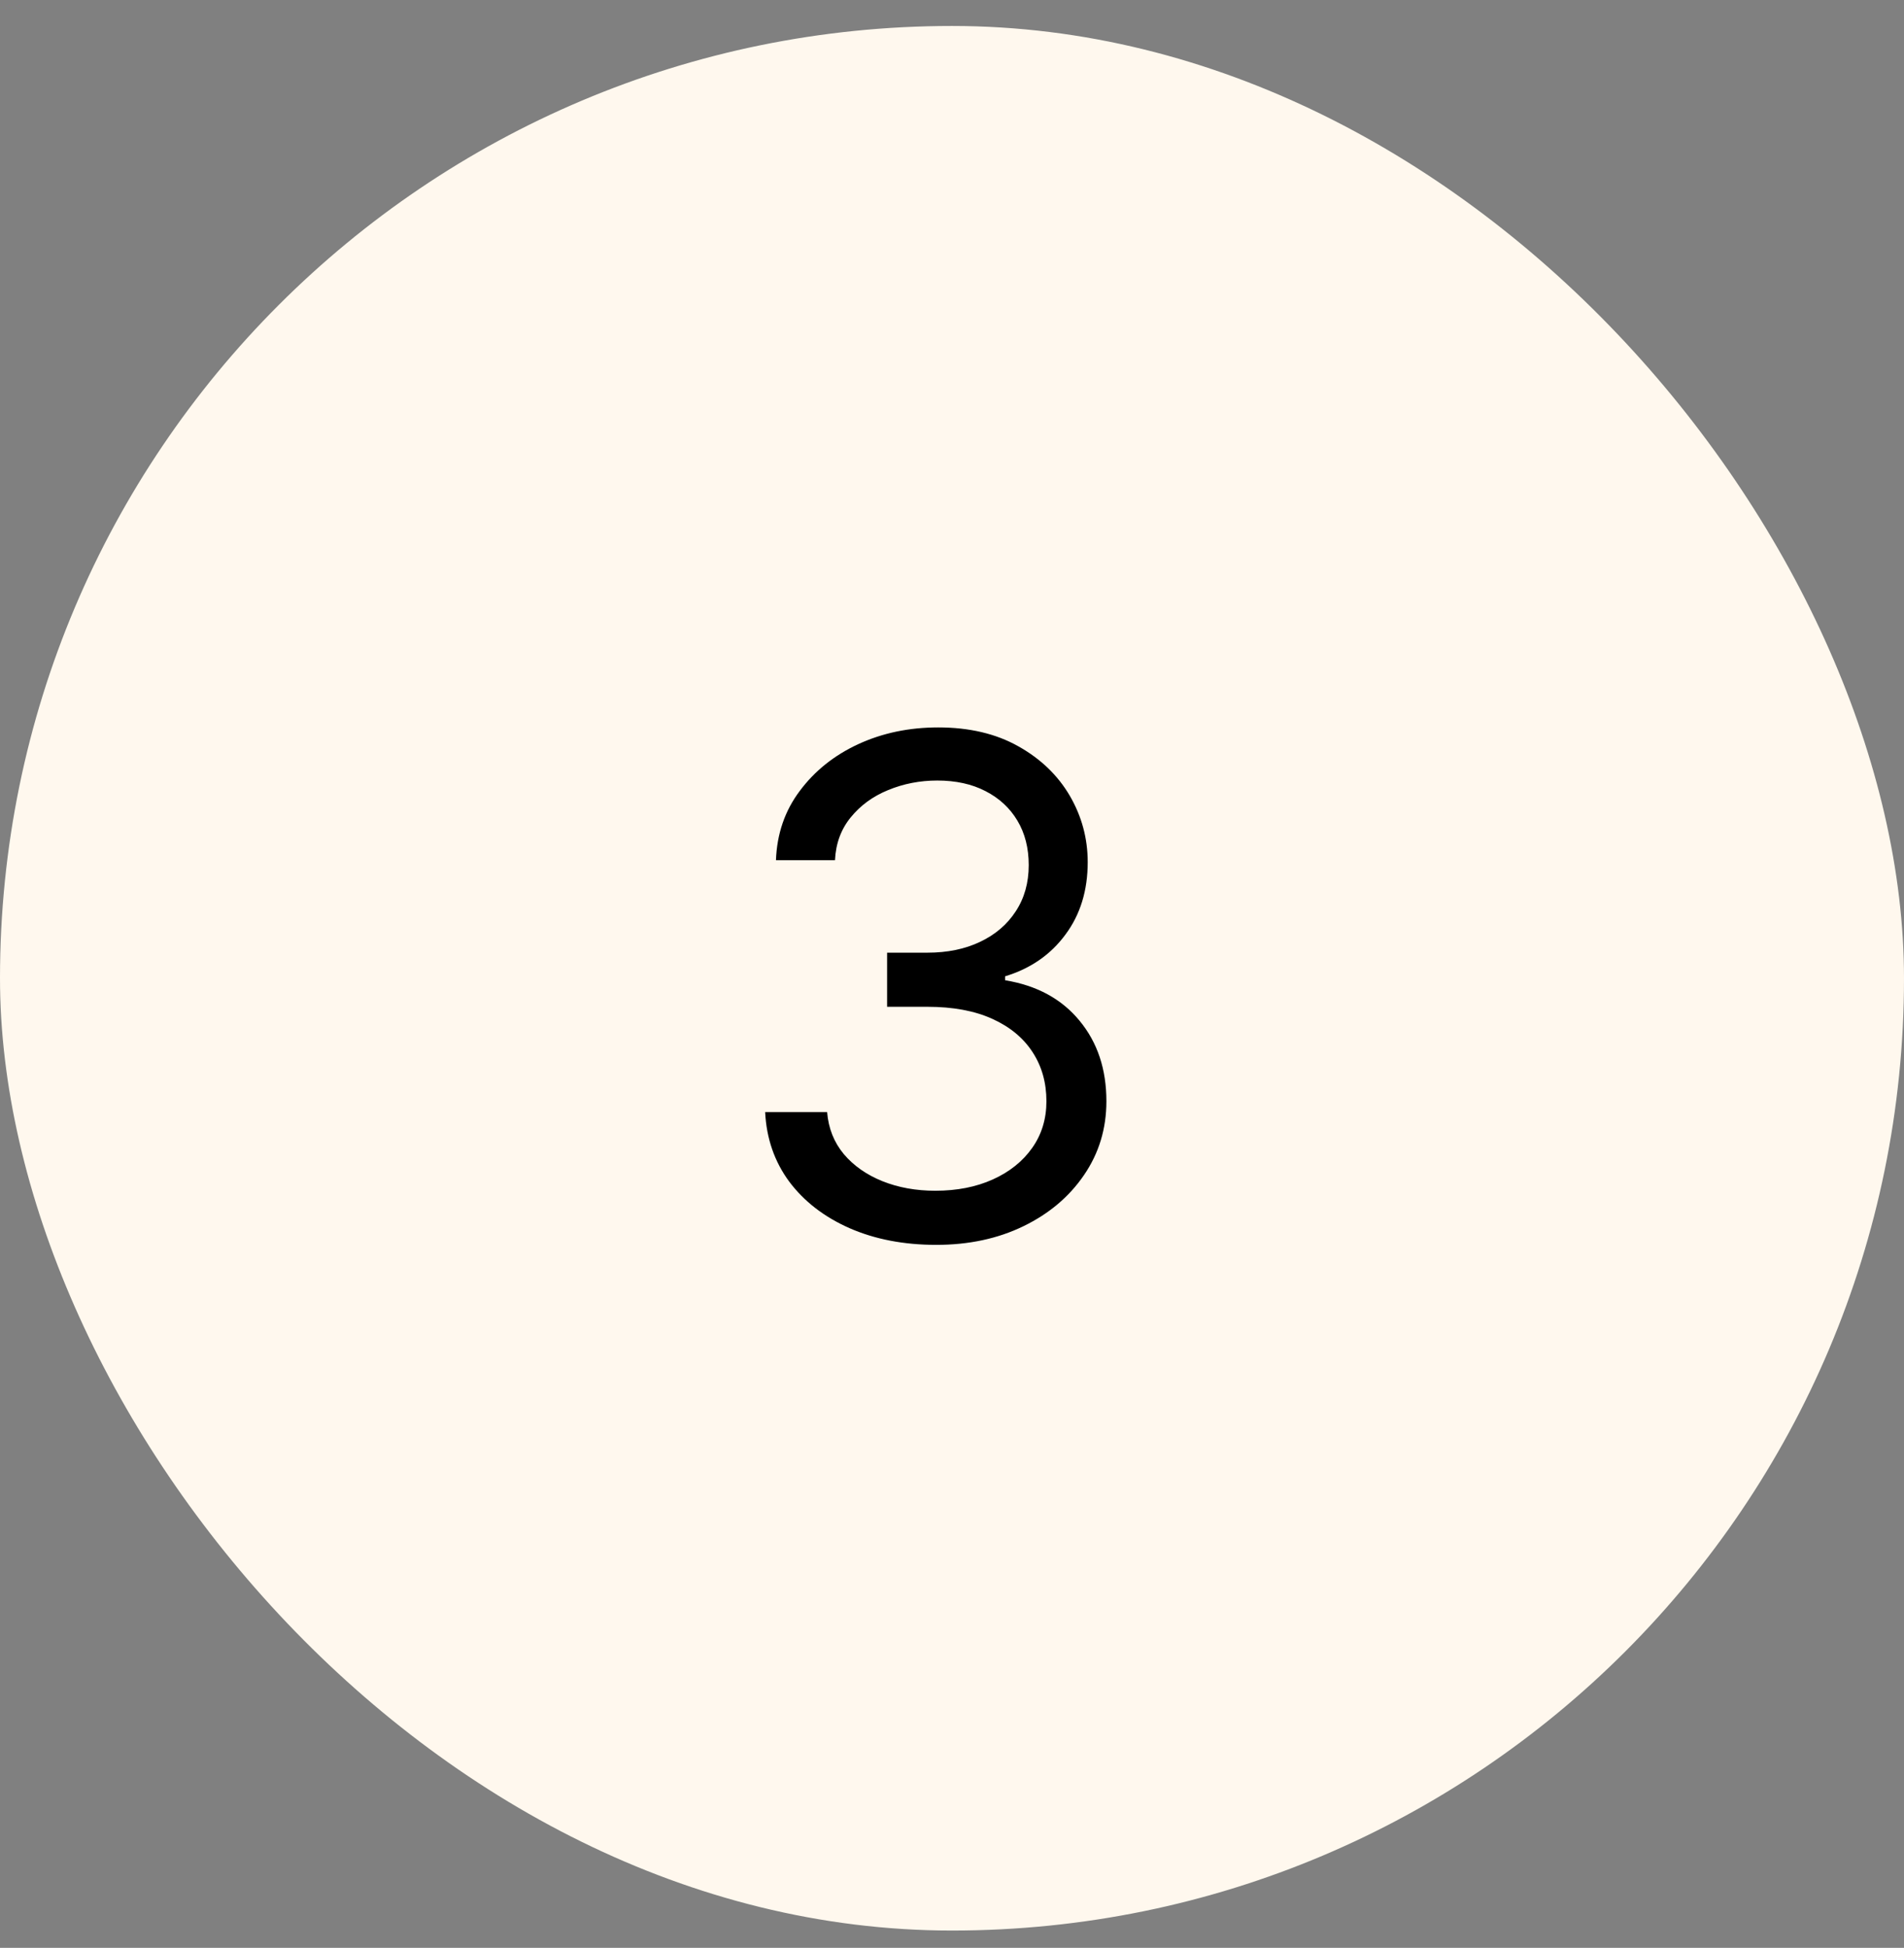
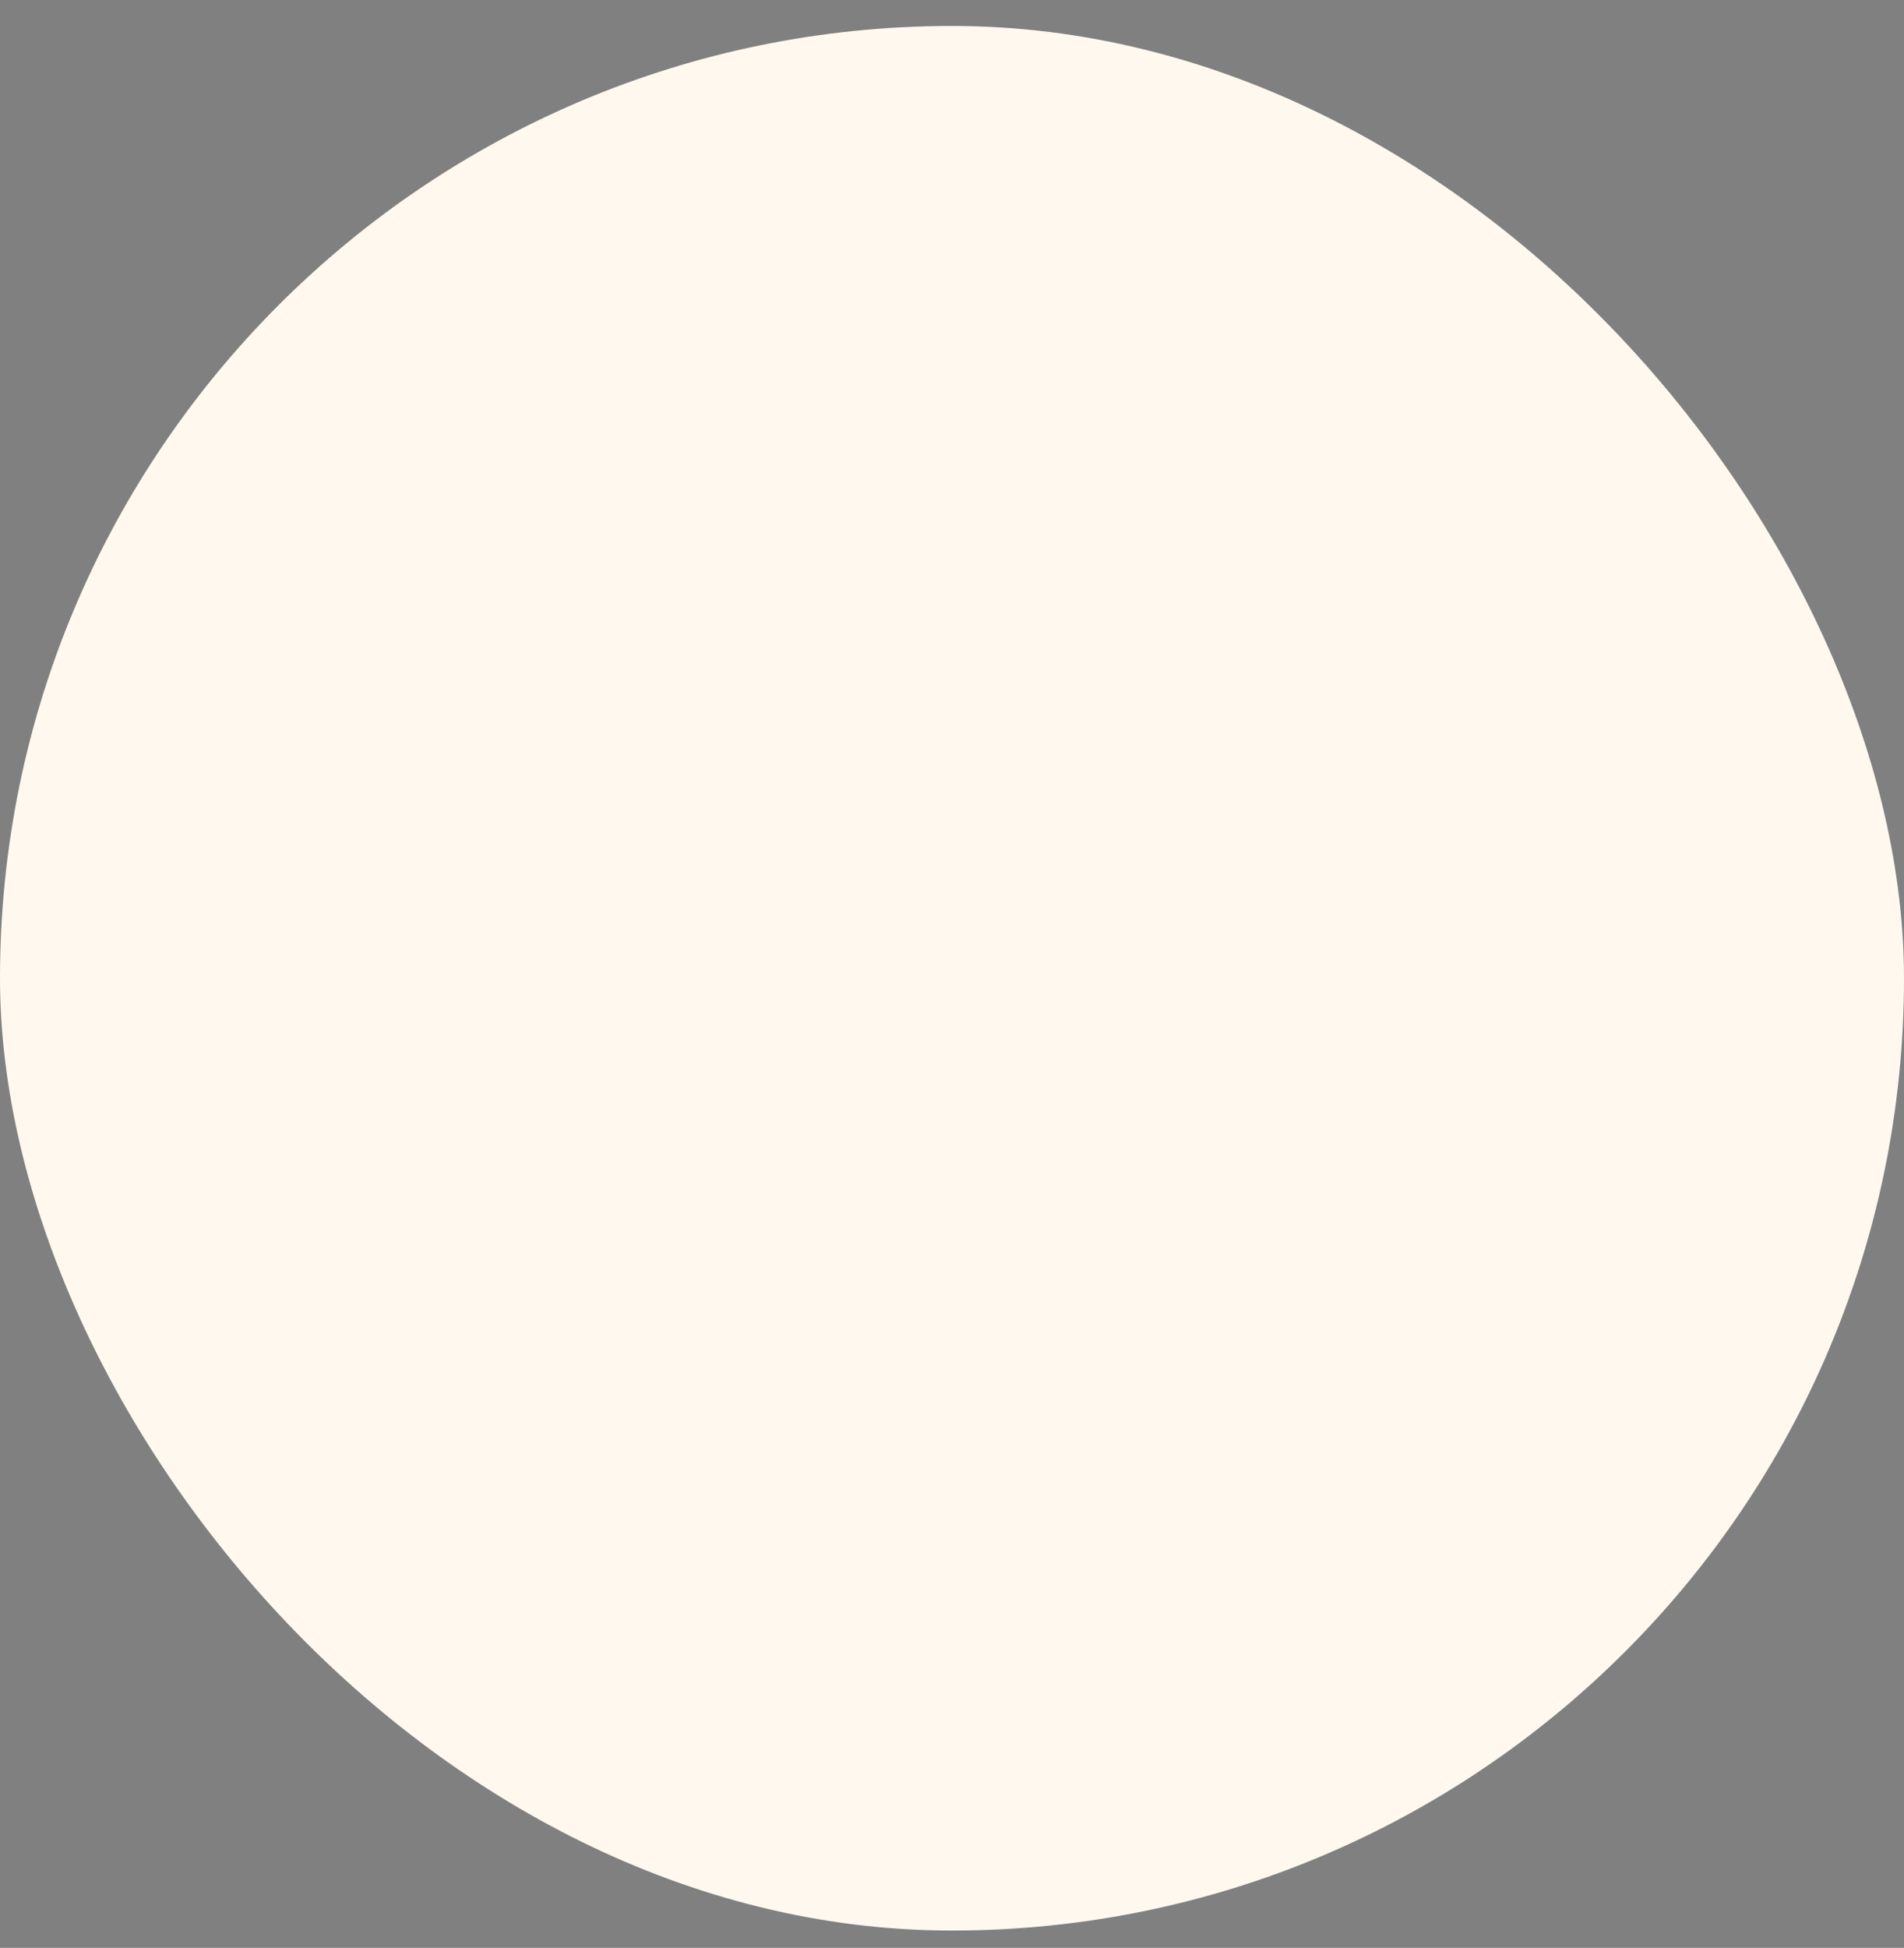
<svg xmlns="http://www.w3.org/2000/svg" width="44" height="45" viewBox="0 0 44 45" fill="none">
  <rect x="0" y="0" width="44" height="45" fill="#808080" stroke="none" />
  <rect y="0.6" width="44" height="44" rx="22" fill="#FFF8EE" />
-   <path d="M21.636 28.759C20.886 28.759 20.218 28.63 19.631 28.373C19.047 28.115 18.583 27.757 18.239 27.299C17.898 26.837 17.712 26.301 17.682 25.691H19.114C19.144 26.066 19.273 26.39 19.5 26.663C19.727 26.931 20.025 27.14 20.392 27.288C20.759 27.435 21.167 27.509 21.614 27.509C22.114 27.509 22.557 27.422 22.943 27.248C23.329 27.074 23.633 26.831 23.852 26.521C24.072 26.21 24.182 25.85 24.182 25.441C24.182 25.013 24.076 24.636 23.864 24.31C23.651 23.981 23.341 23.723 22.932 23.538C22.523 23.352 22.023 23.259 21.432 23.259H20.5V22.009H21.432C21.894 22.009 22.299 21.926 22.648 21.759C23 21.593 23.275 21.358 23.472 21.055C23.672 20.752 23.773 20.396 23.773 19.986C23.773 19.593 23.686 19.25 23.511 18.958C23.337 18.666 23.091 18.439 22.773 18.276C22.458 18.113 22.087 18.032 21.659 18.032C21.258 18.032 20.879 18.106 20.523 18.253C20.171 18.397 19.883 18.608 19.659 18.884C19.436 19.157 19.314 19.486 19.296 19.873H17.932C17.954 19.263 18.138 18.729 18.483 18.271C18.828 17.808 19.278 17.449 19.835 17.191C20.396 16.933 21.011 16.805 21.682 16.805C22.401 16.805 23.019 16.951 23.534 17.242C24.049 17.53 24.445 17.911 24.722 18.384C24.998 18.858 25.136 19.369 25.136 19.918C25.136 20.574 24.964 21.132 24.619 21.594C24.278 22.056 23.814 22.377 23.227 22.555V22.646C23.962 22.767 24.536 23.079 24.949 23.583C25.362 24.083 25.568 24.702 25.568 25.441C25.568 26.074 25.396 26.642 25.051 27.146C24.71 27.646 24.244 28.04 23.653 28.327C23.062 28.615 22.39 28.759 21.636 28.759Z" fill="black" />
</svg>